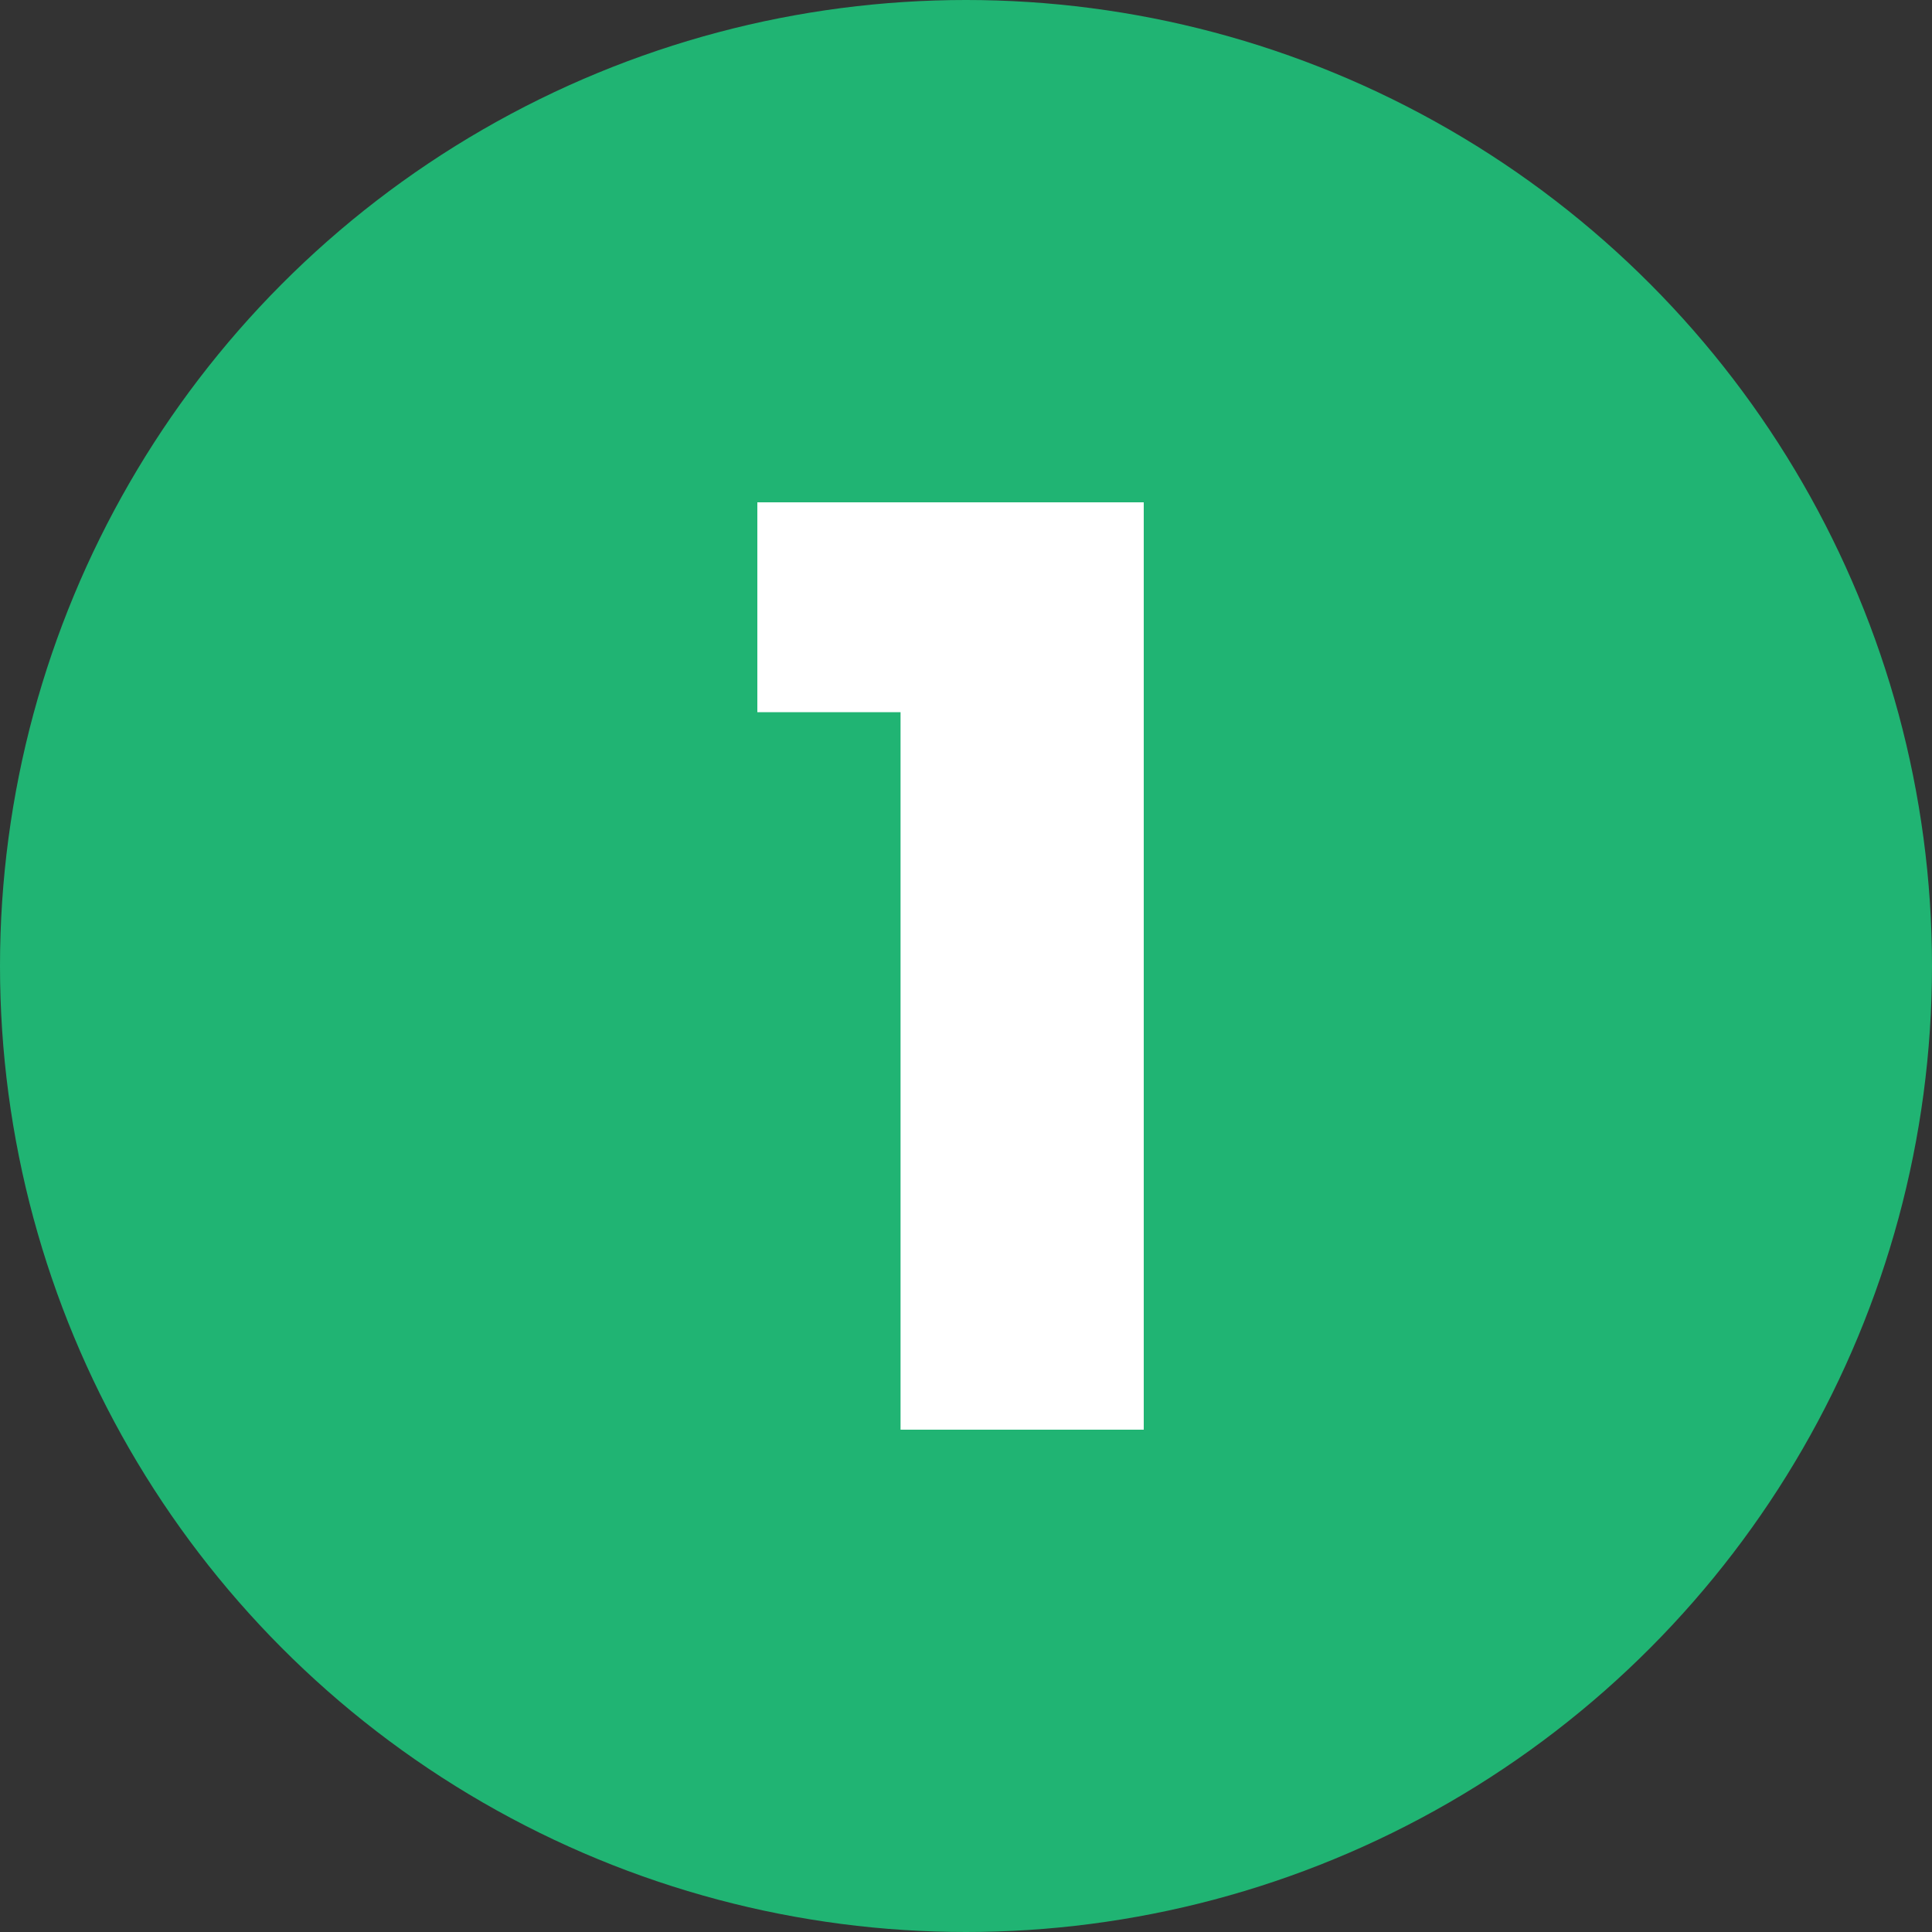
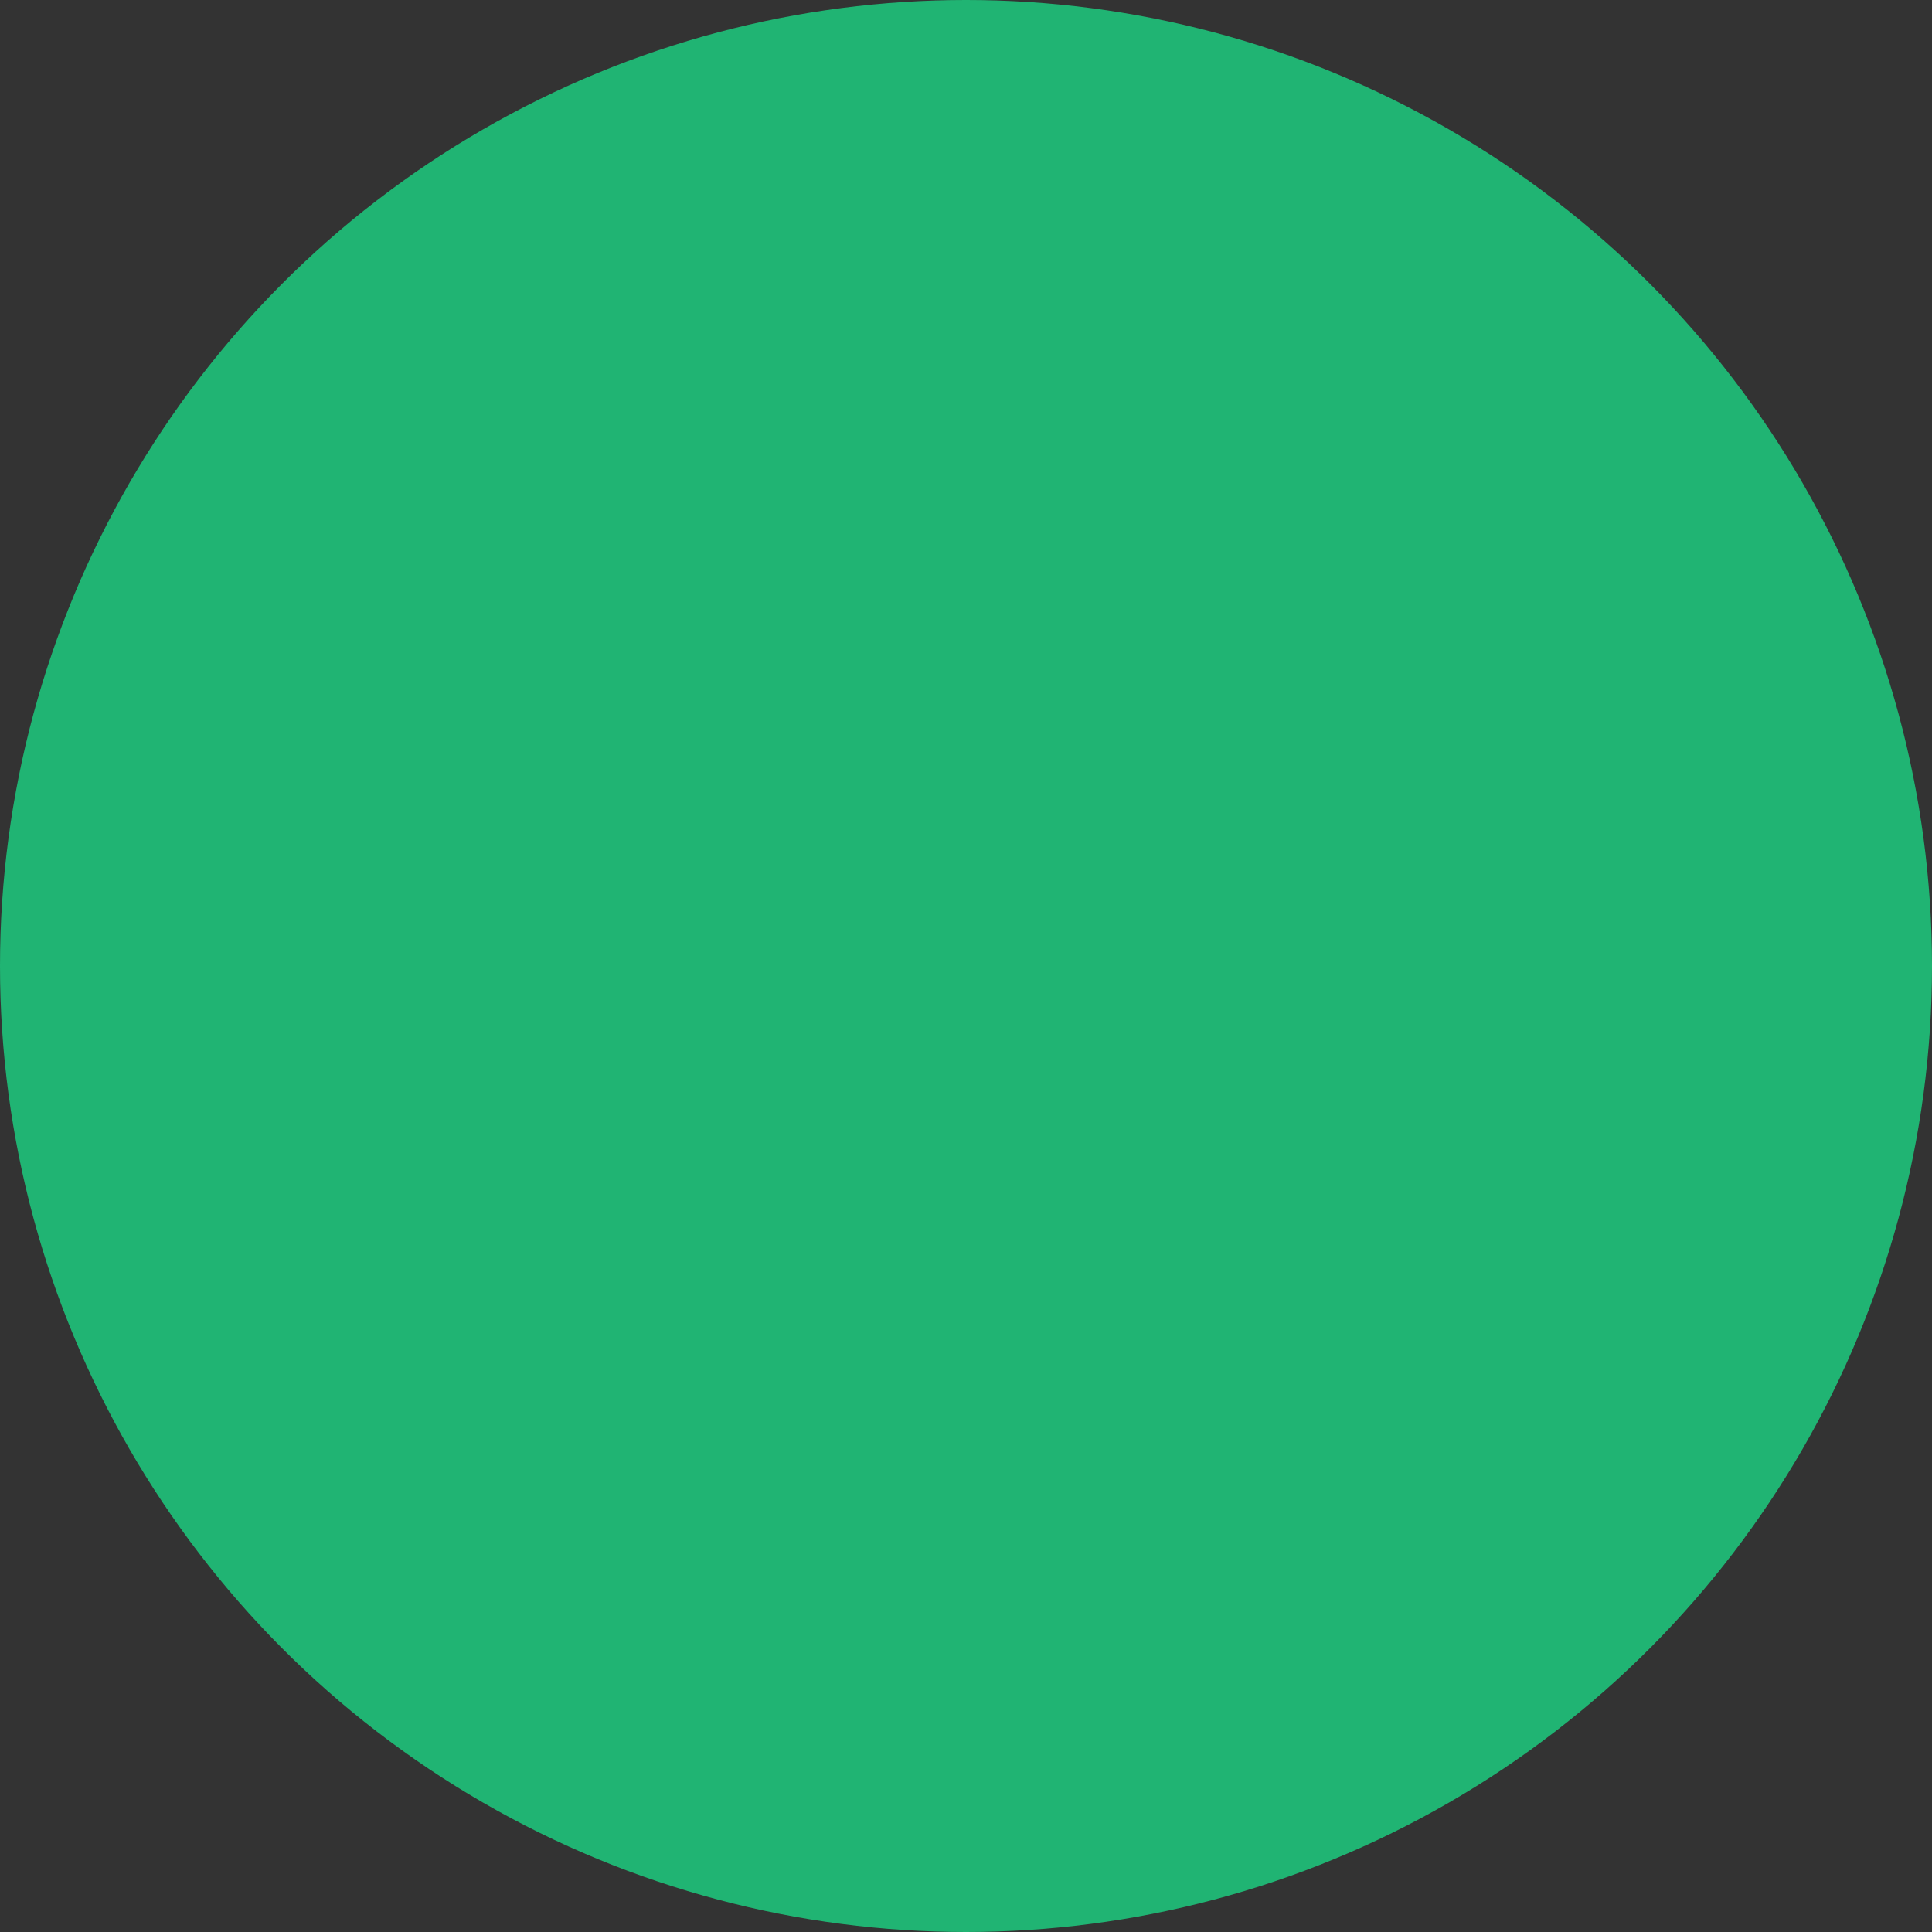
<svg xmlns="http://www.w3.org/2000/svg" width="32" height="32" fill-rule="evenodd">
  <rect width="100%" height="100%" fill="#333333" stroke="none" />
  <circle cx="16" cy="16" r="16" fill="#20b473" />
-   <path fill="#fff" fill-rule="nonzero" d="M18.944 23.68V8.32h-6.4v3.476h2.372V23.68z" />
</svg>